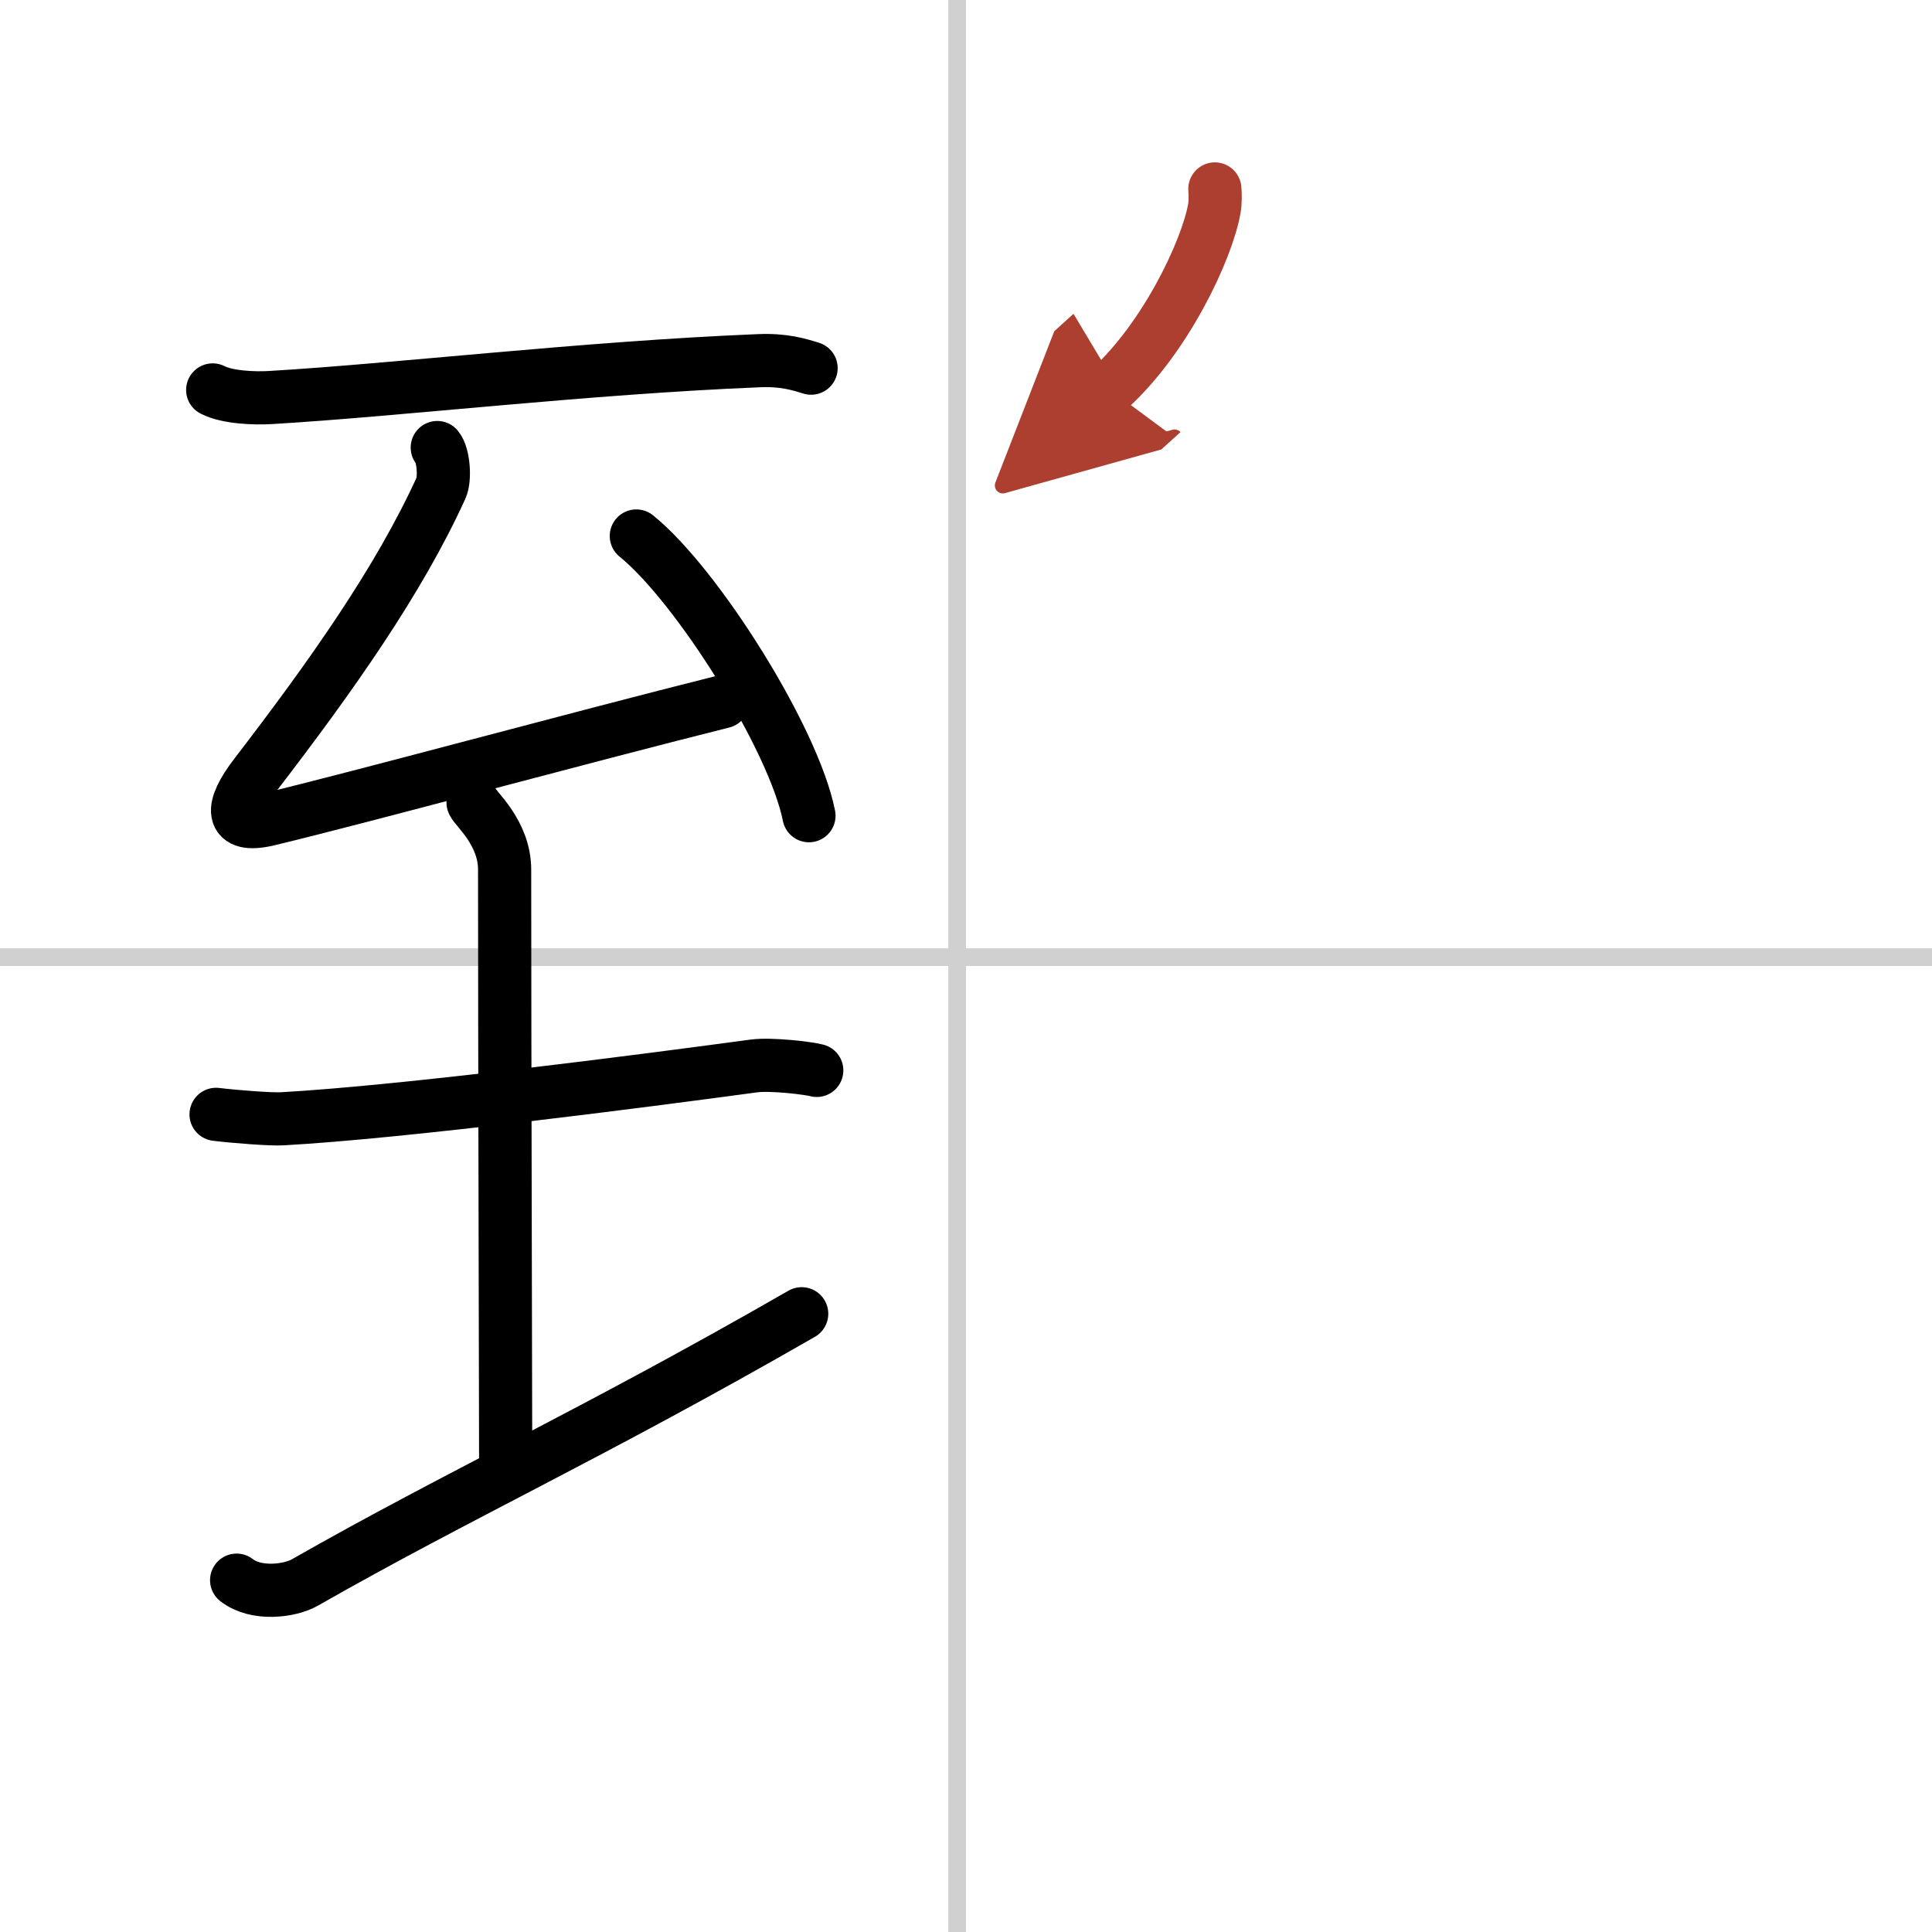
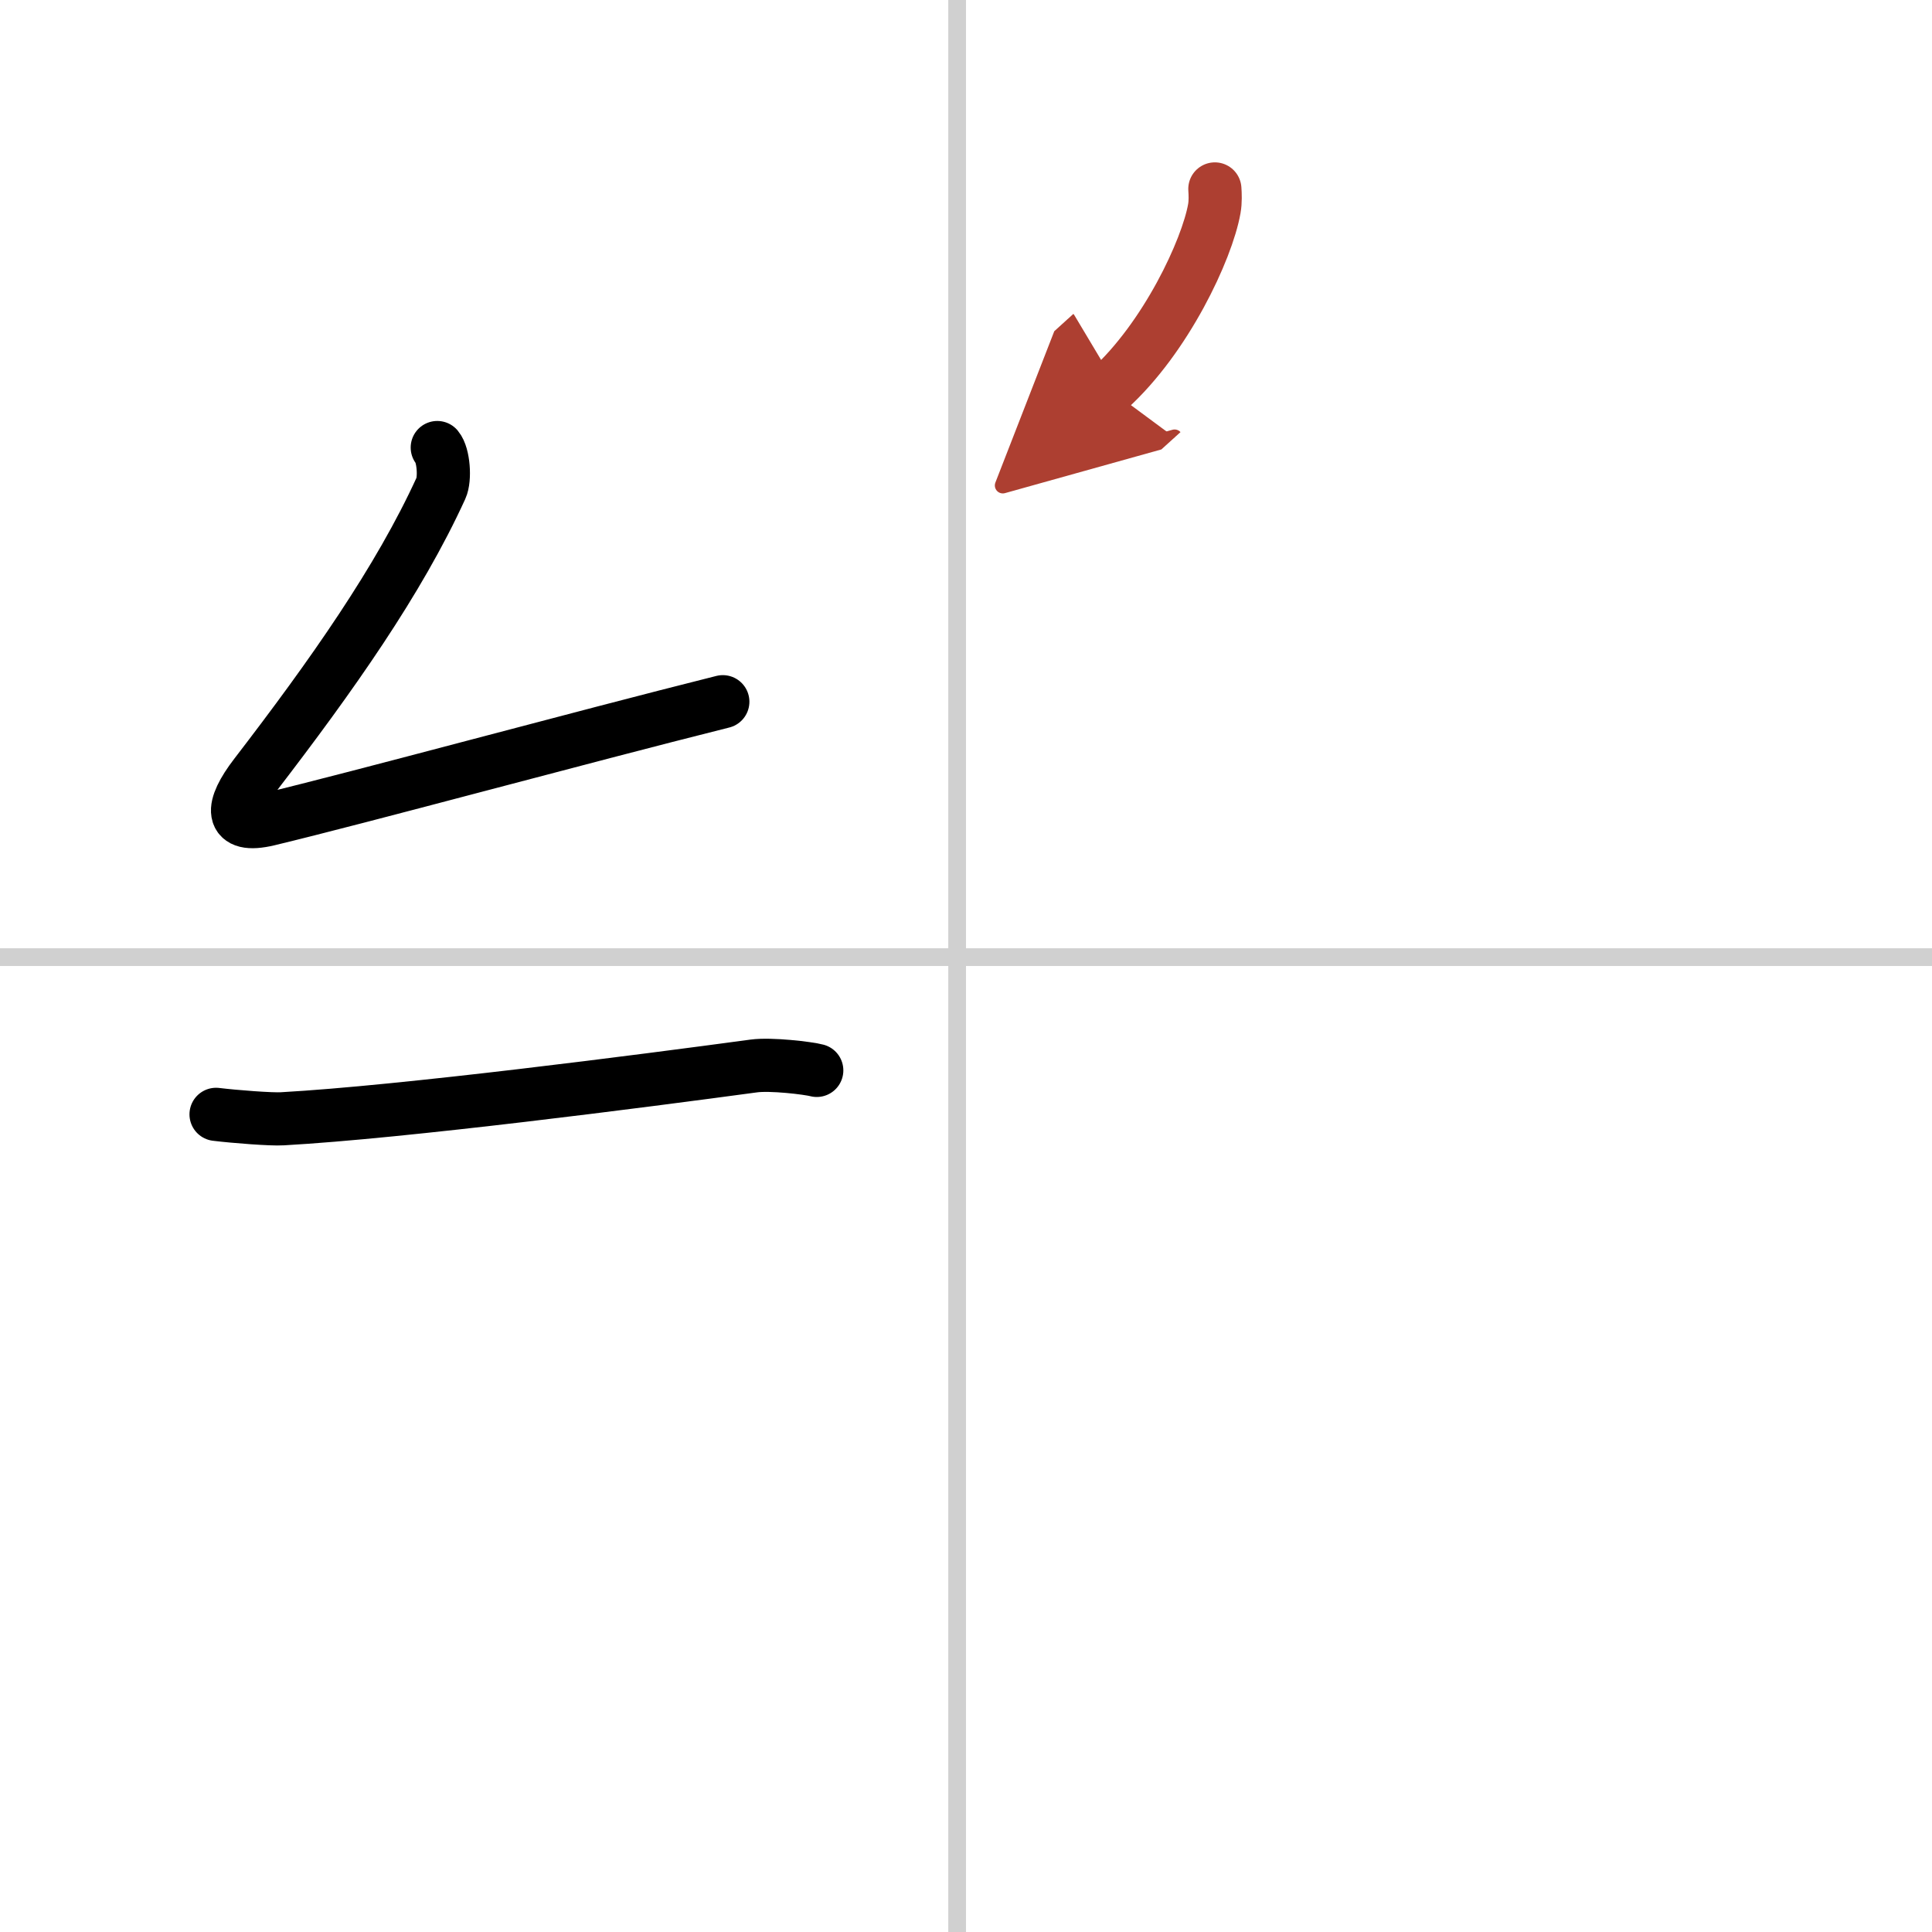
<svg xmlns="http://www.w3.org/2000/svg" width="400" height="400" viewBox="0 0 109 109">
  <defs>
    <marker id="a" markerWidth="4" orient="auto" refX="1" refY="5" viewBox="0 0 10 10">
      <polyline points="0 0 10 5 0 10 1 5" fill="#ad3f31" stroke="#ad3f31" />
    </marker>
  </defs>
  <g fill="none" stroke="#000" stroke-linecap="round" stroke-linejoin="round" stroke-width="3">
    <rect width="100%" height="100%" fill="#fff" stroke="#fff" />
    <line x1="54" x2="54" y2="109" stroke="#d0d0d0" stroke-width="1" />
    <line x2="109" y1="54" y2="54" stroke="#d0d0d0" stroke-width="1" />
-     <path d="M12,22c0.84,0.43,2.38,0.48,3.23,0.43C22.5,22,33,20.75,42.81,20.35c1.4-0.06,2.24,0.2,2.95,0.42" />
    <path d="m24.67 25.25c0.36 0.43 0.45 1.77 0.21 2.29-2.38 5.21-6.16 10.57-10.48 16.19-1.39 1.81-1.49 3.03 0.74 2.5 5.21-1.25 17.42-4.58 25.64-6.64" />
-     <path d="m35.9 30.24c3.44 2.78 8.88 11.45 9.74 15.78" />
    <path d="m12.19 62.87c1.06 0.13 3.15 0.29 3.74 0.25 6.82-0.38 20.32-2.13 26.6-2.98 0.97-0.13 3.06 0.12 3.55 0.25" />
-     <path d="m26.69 45.28c0.12 0.33 1.78 1.7 1.78 3.78 0 10.44 0.06 30.44 0.06 33.83" />
-     <path d="m13.35 89.15c1.1 0.86 3.01 0.62 3.87 0.12 8.68-4.95 16.09-8.3 28.01-15.15" />
    <path d="m68.54 10.66c0.02 0.28 0.04 0.72-0.03 1.11-0.41 2.32-2.74 7.29-5.93 10.18" marker-end="url(#a)" stroke="#ad3f31" />
  </g>
</svg>